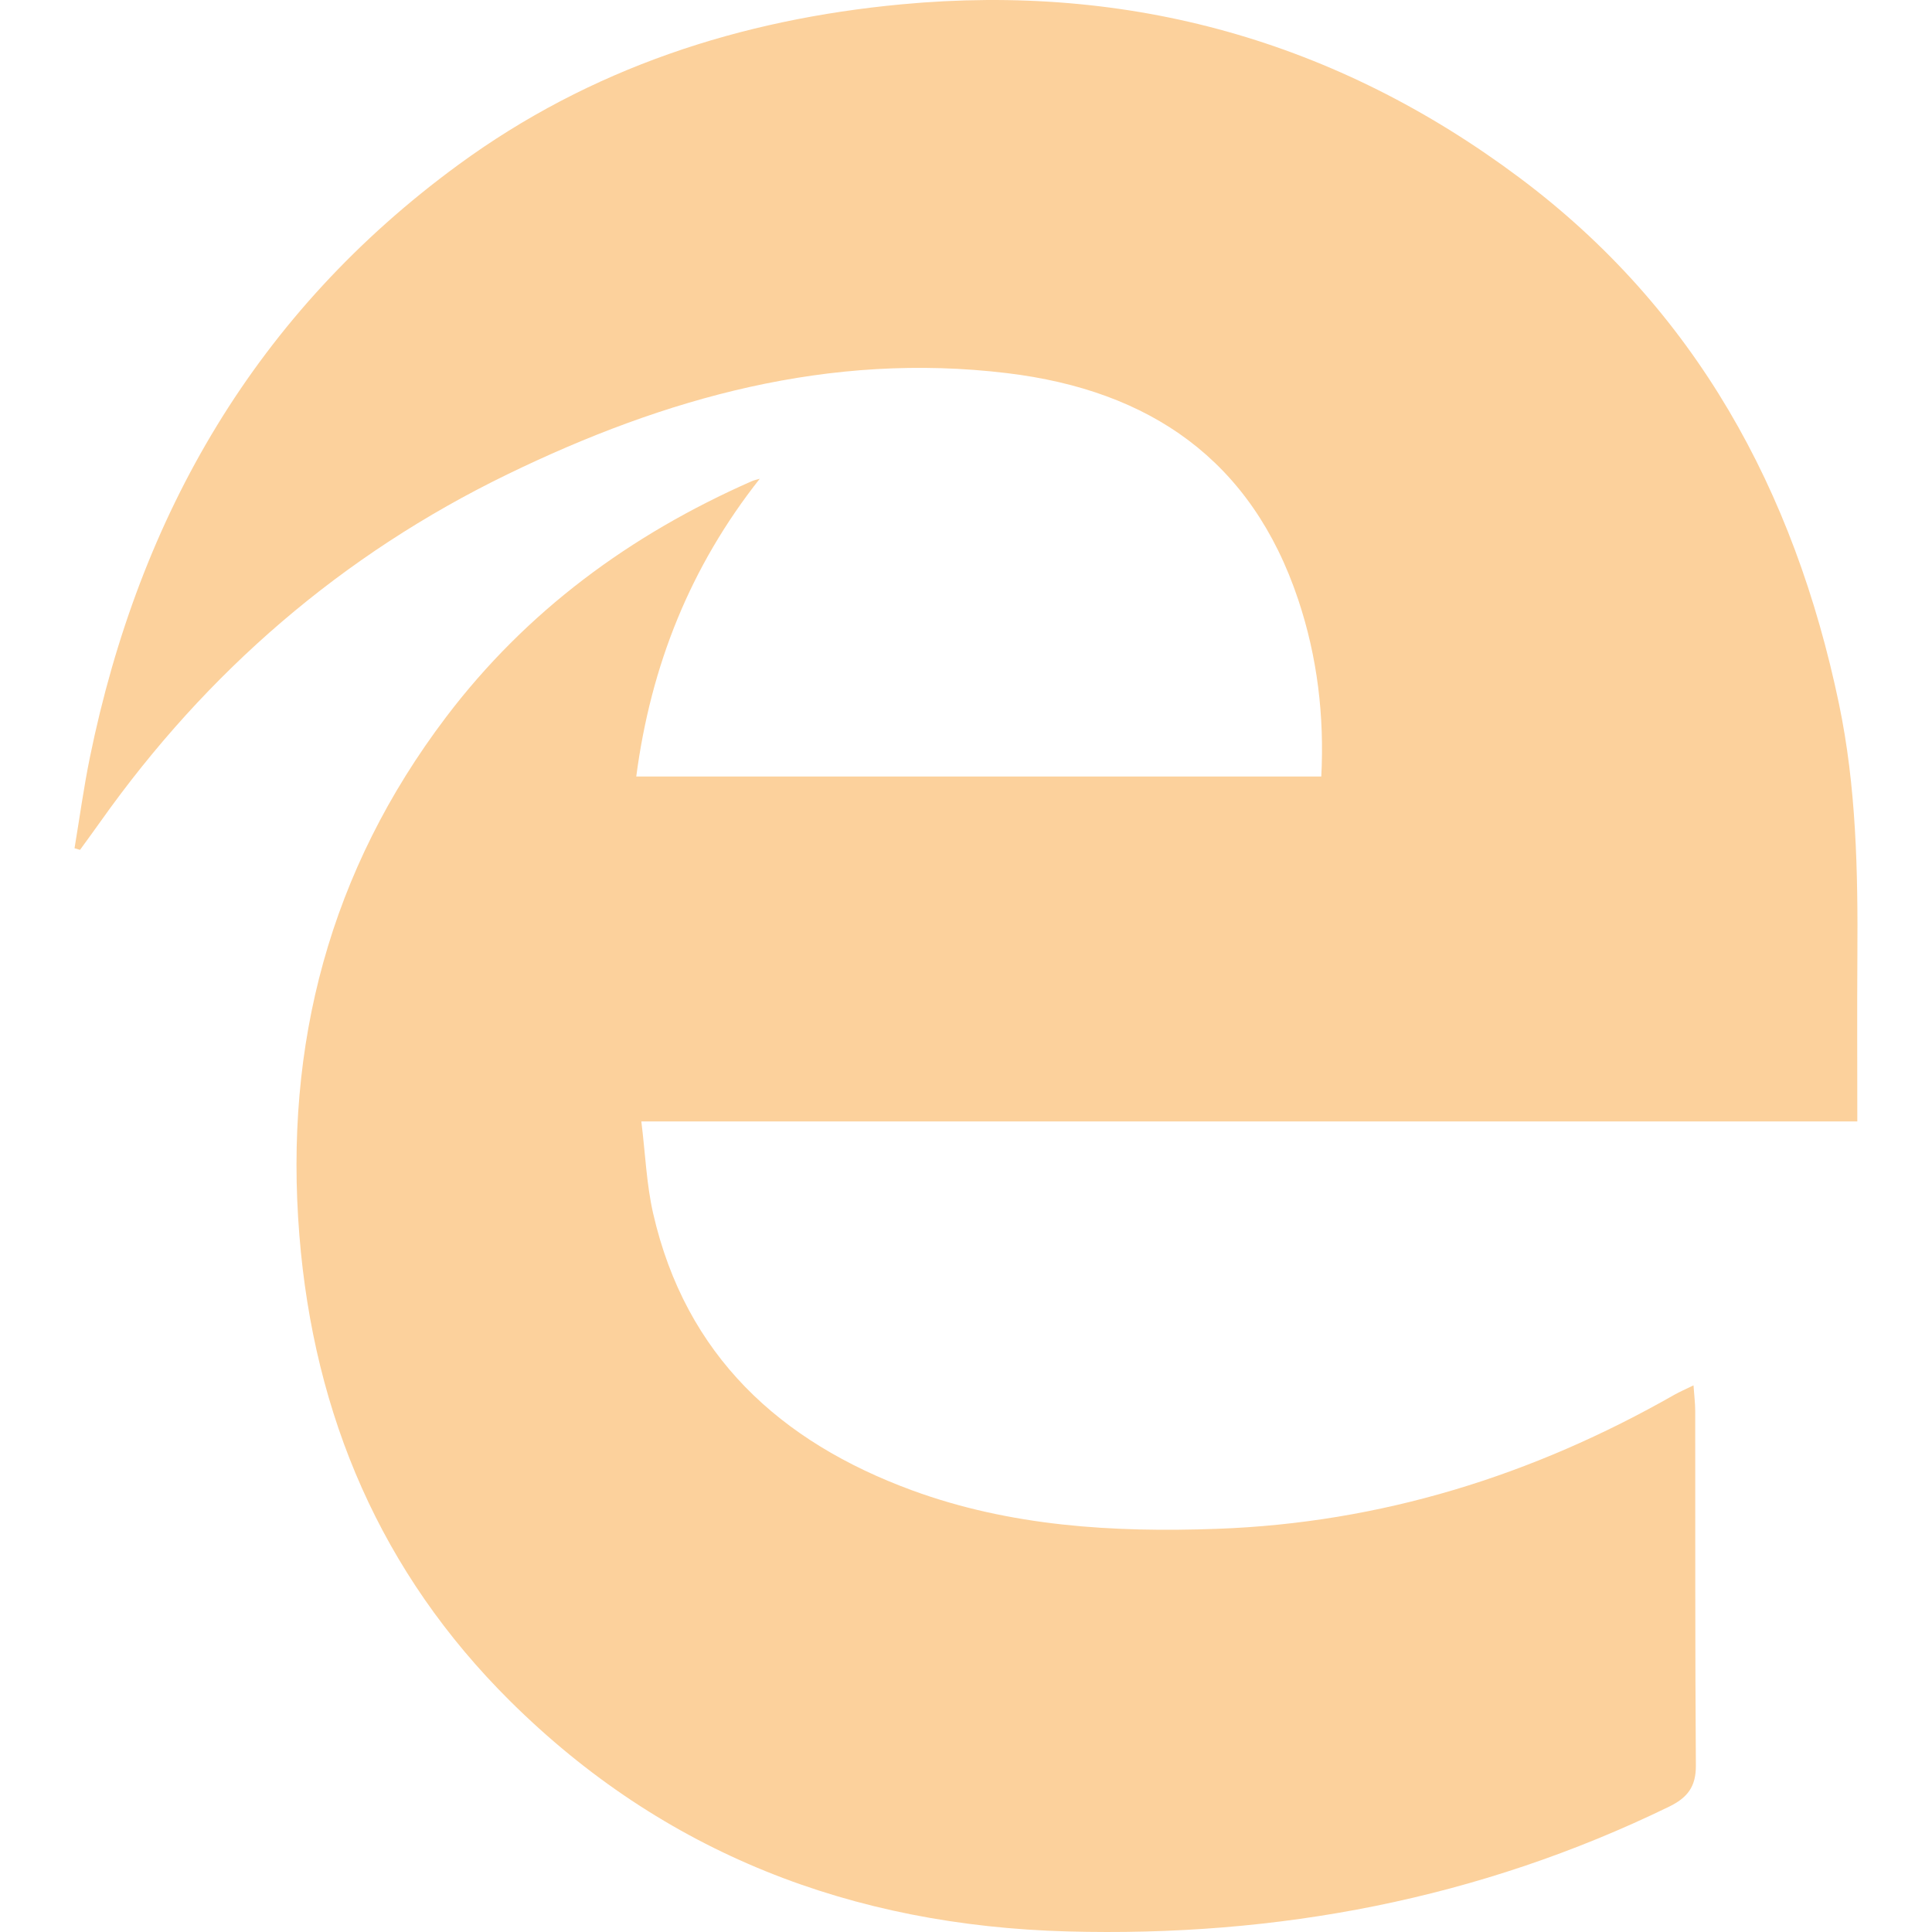
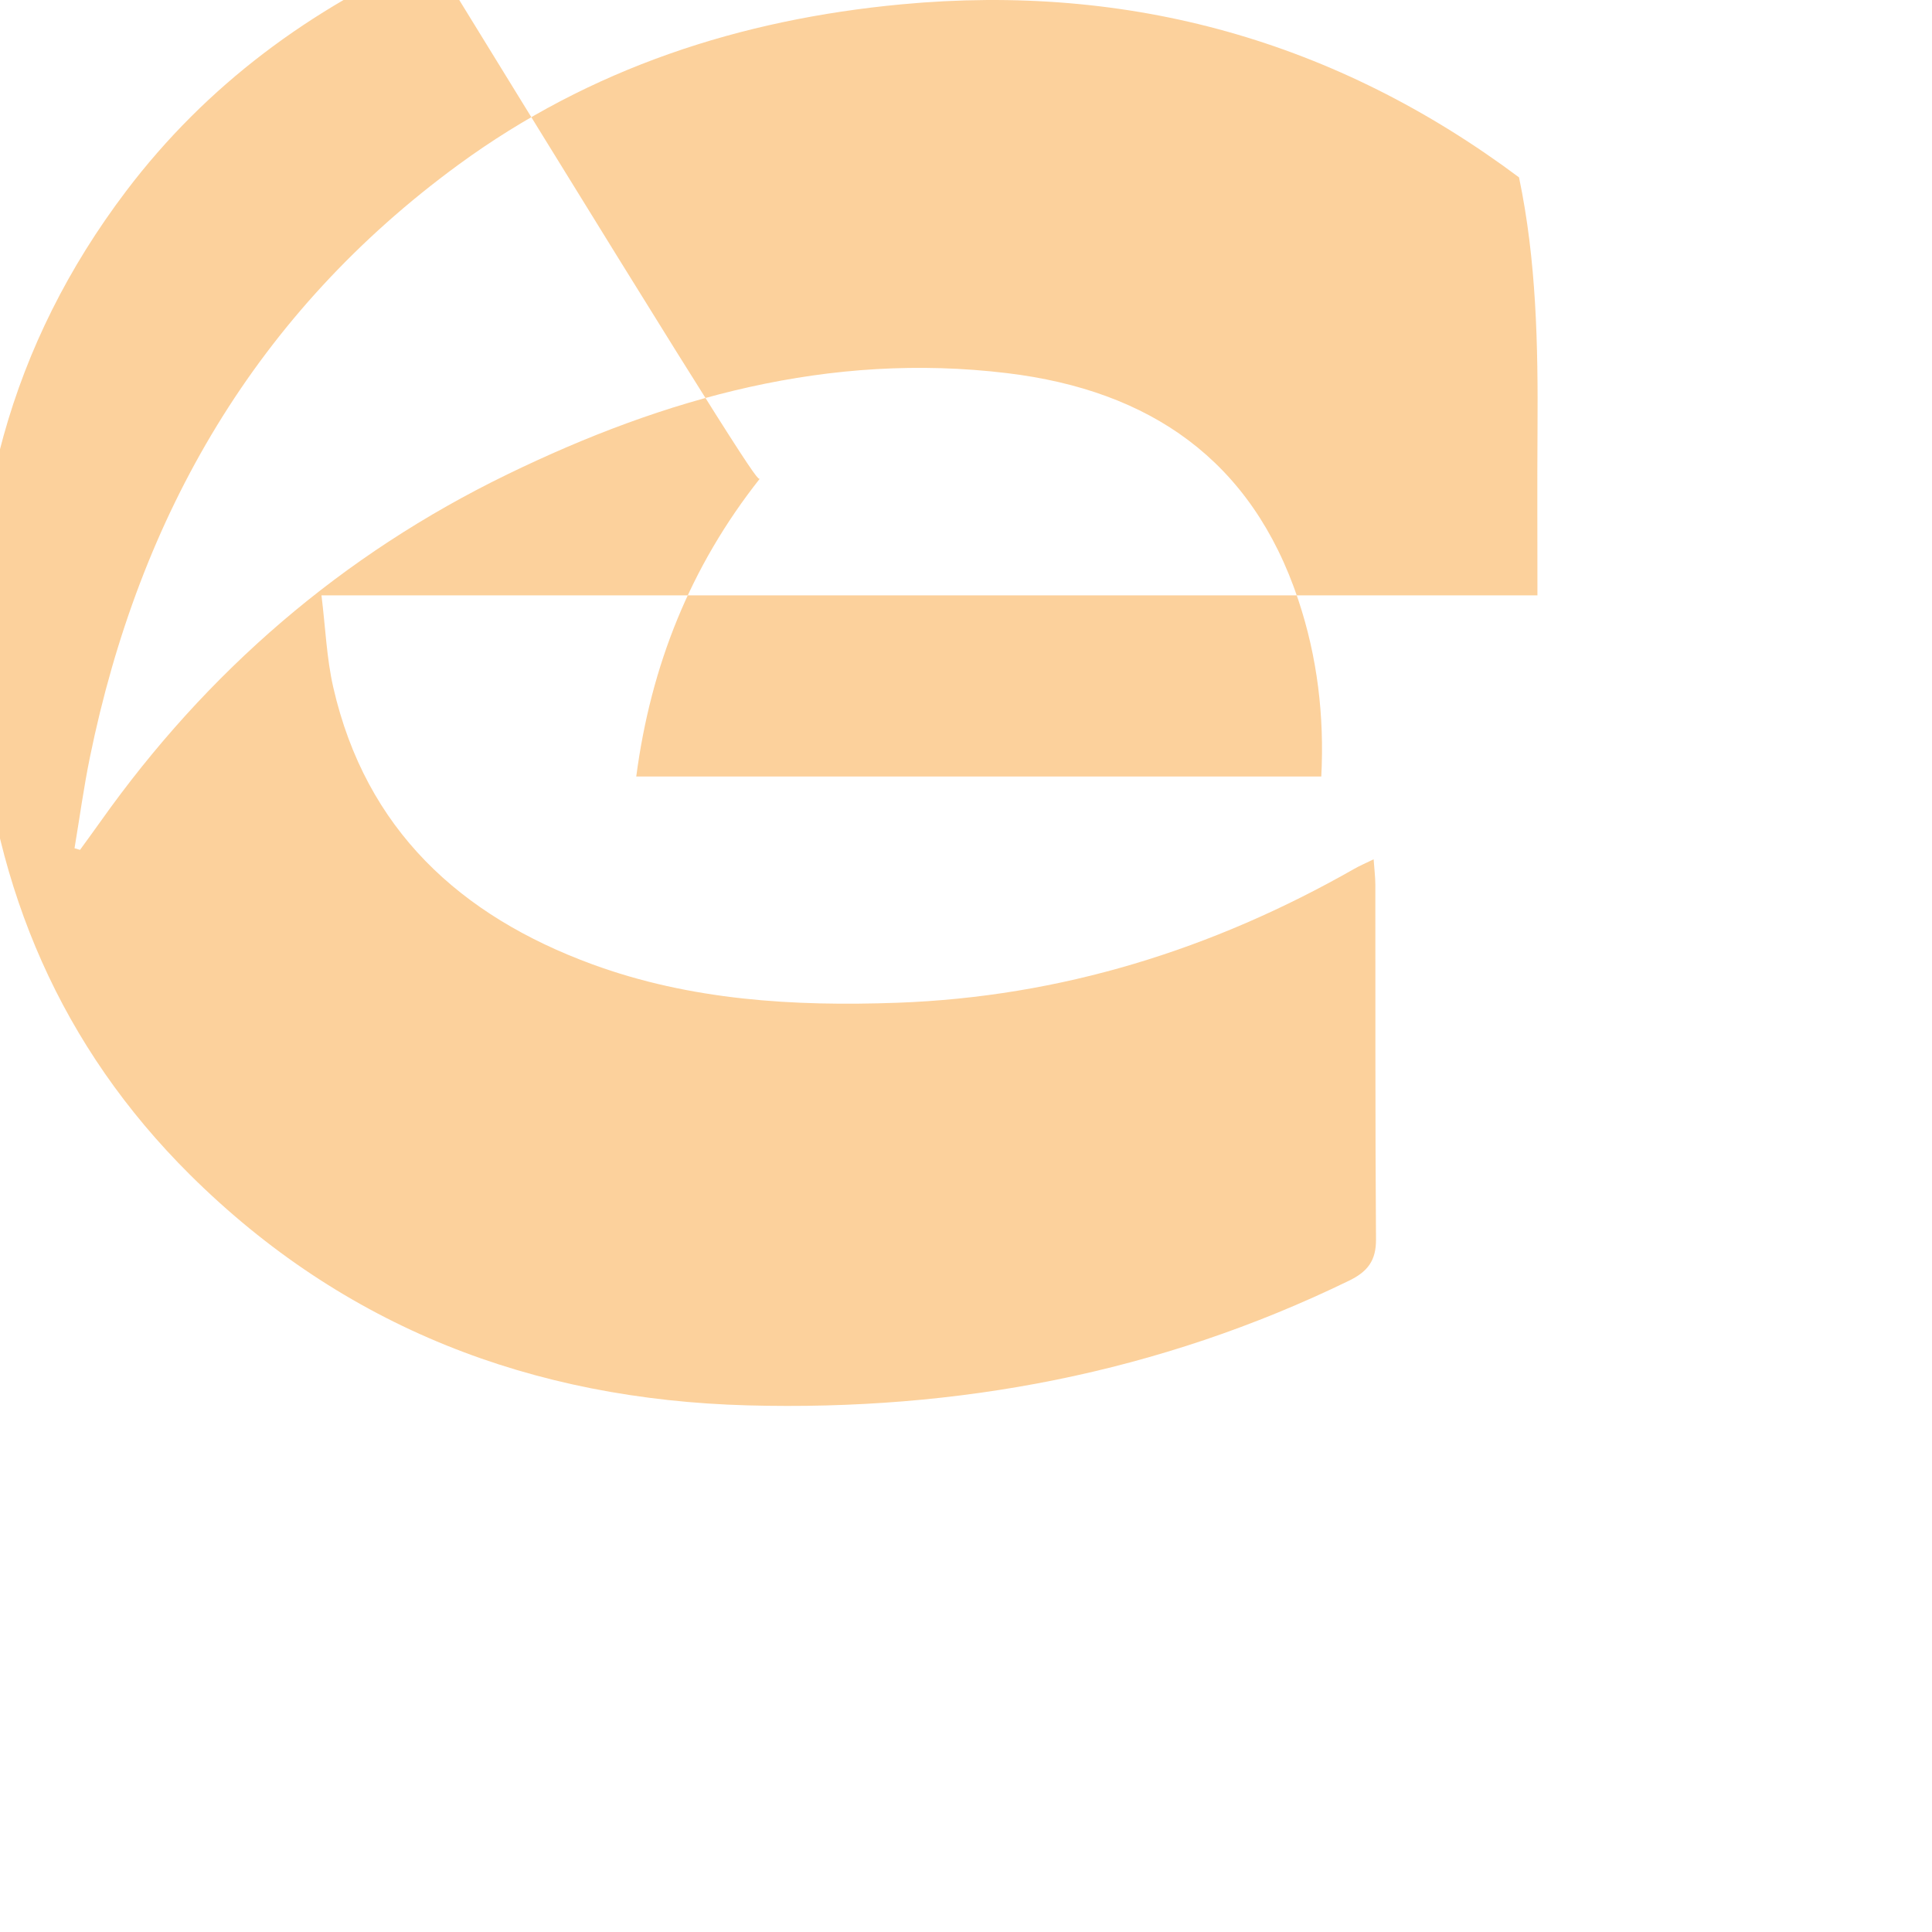
<svg xmlns="http://www.w3.org/2000/svg" enable-background="new 0 0 1024 1024" height="1024px" id="Layer_1" version="1.1" viewBox="0 0 1024 1024" width="1024px" xml:space="preserve">
  <g>
-     <path fill="#fcd19c" clip-rule="evenodd" d="M402.686,253.751c-36.719,46.495-57.707,98.854-65.459,157.824    c121.275,0,241.561,0,363.084,0c1.665-32.225-2.108-63.419-12.198-93.659c-24.729-74.105-78.663-110.971-154.192-120.124    c-94.292-11.424-181.412,13.017-265.009,53.636c-87.636,42.582-159.213,104.42-215.575,183.912    c-3.593,5.072-7.28,10.076-10.923,15.113c-0.971-0.286-1.942-0.574-2.915-0.86c2.685-16.041,4.872-32.183,8.129-48.105    c26.35-128.842,88.312-235.819,195.387-314.202c69.818-51.11,149.229-76.979,234.867-84.996    C598.691-9.021,708.15,21.594,805.114,94.007c93.591,69.891,145.892,165.908,169.537,278.827    c9.237,44.109,10.103,88.872,9.8,133.713c-0.197,28.91-0.037,57.818-0.037,87.848c-213.95,0-427.736,0-644.488,0    c2.125,17.202,2.723,33.327,6.261,48.777c17.244,75.323,67.239,121.034,137.204,146.724    c52.062,19.117,106.71,22.391,161.639,20.416c86.798-3.12,167.288-28.223,242.516-71.108c2.663-1.517,5.51-2.714,10.048-4.928    c0.379,5.423,0.905,9.508,0.909,13.59c0.089,62.639-0.111,125.278,0.345,187.913c0.081,11.28-4.549,17.098-14.256,21.819    c-100.76,49.003-207.473,69.158-318.92,66.101c-113.926-3.125-213.905-41.264-295.409-122.204    c-68.27-67.798-103.9-151.117-111.588-246.779c-8.139-101.252,16.172-193.379,77.766-274.671    c42.575-56.185,97.646-96.657,161.909-124.955C399.724,254.483,401.237,254.19,402.686,253.751z" fill-rule="evenodd" />
+     <path fill="#fcd19c" clip-rule="evenodd" d="M402.686,253.751c-36.719,46.495-57.707,98.854-65.459,157.824    c121.275,0,241.561,0,363.084,0c1.665-32.225-2.108-63.419-12.198-93.659c-24.729-74.105-78.663-110.971-154.192-120.124    c-94.292-11.424-181.412,13.017-265.009,53.636c-87.636,42.582-159.213,104.42-215.575,183.912    c-3.593,5.072-7.28,10.076-10.923,15.113c-0.971-0.286-1.942-0.574-2.915-0.86c2.685-16.041,4.872-32.183,8.129-48.105    c26.35-128.842,88.312-235.819,195.387-314.202c69.818-51.11,149.229-76.979,234.867-84.996    C598.691-9.021,708.15,21.594,805.114,94.007c9.237,44.109,10.103,88.872,9.8,133.713c-0.197,28.91-0.037,57.818-0.037,87.848c-213.95,0-427.736,0-644.488,0    c2.125,17.202,2.723,33.327,6.261,48.777c17.244,75.323,67.239,121.034,137.204,146.724    c52.062,19.117,106.71,22.391,161.639,20.416c86.798-3.12,167.288-28.223,242.516-71.108c2.663-1.517,5.51-2.714,10.048-4.928    c0.379,5.423,0.905,9.508,0.909,13.59c0.089,62.639-0.111,125.278,0.345,187.913c0.081,11.28-4.549,17.098-14.256,21.819    c-100.76,49.003-207.473,69.158-318.92,66.101c-113.926-3.125-213.905-41.264-295.409-122.204    c-68.27-67.798-103.9-151.117-111.588-246.779c-8.139-101.252,16.172-193.379,77.766-274.671    c42.575-56.185,97.646-96.657,161.909-124.955C399.724,254.483,401.237,254.19,402.686,253.751z" fill-rule="evenodd" />
  </g>
</svg>